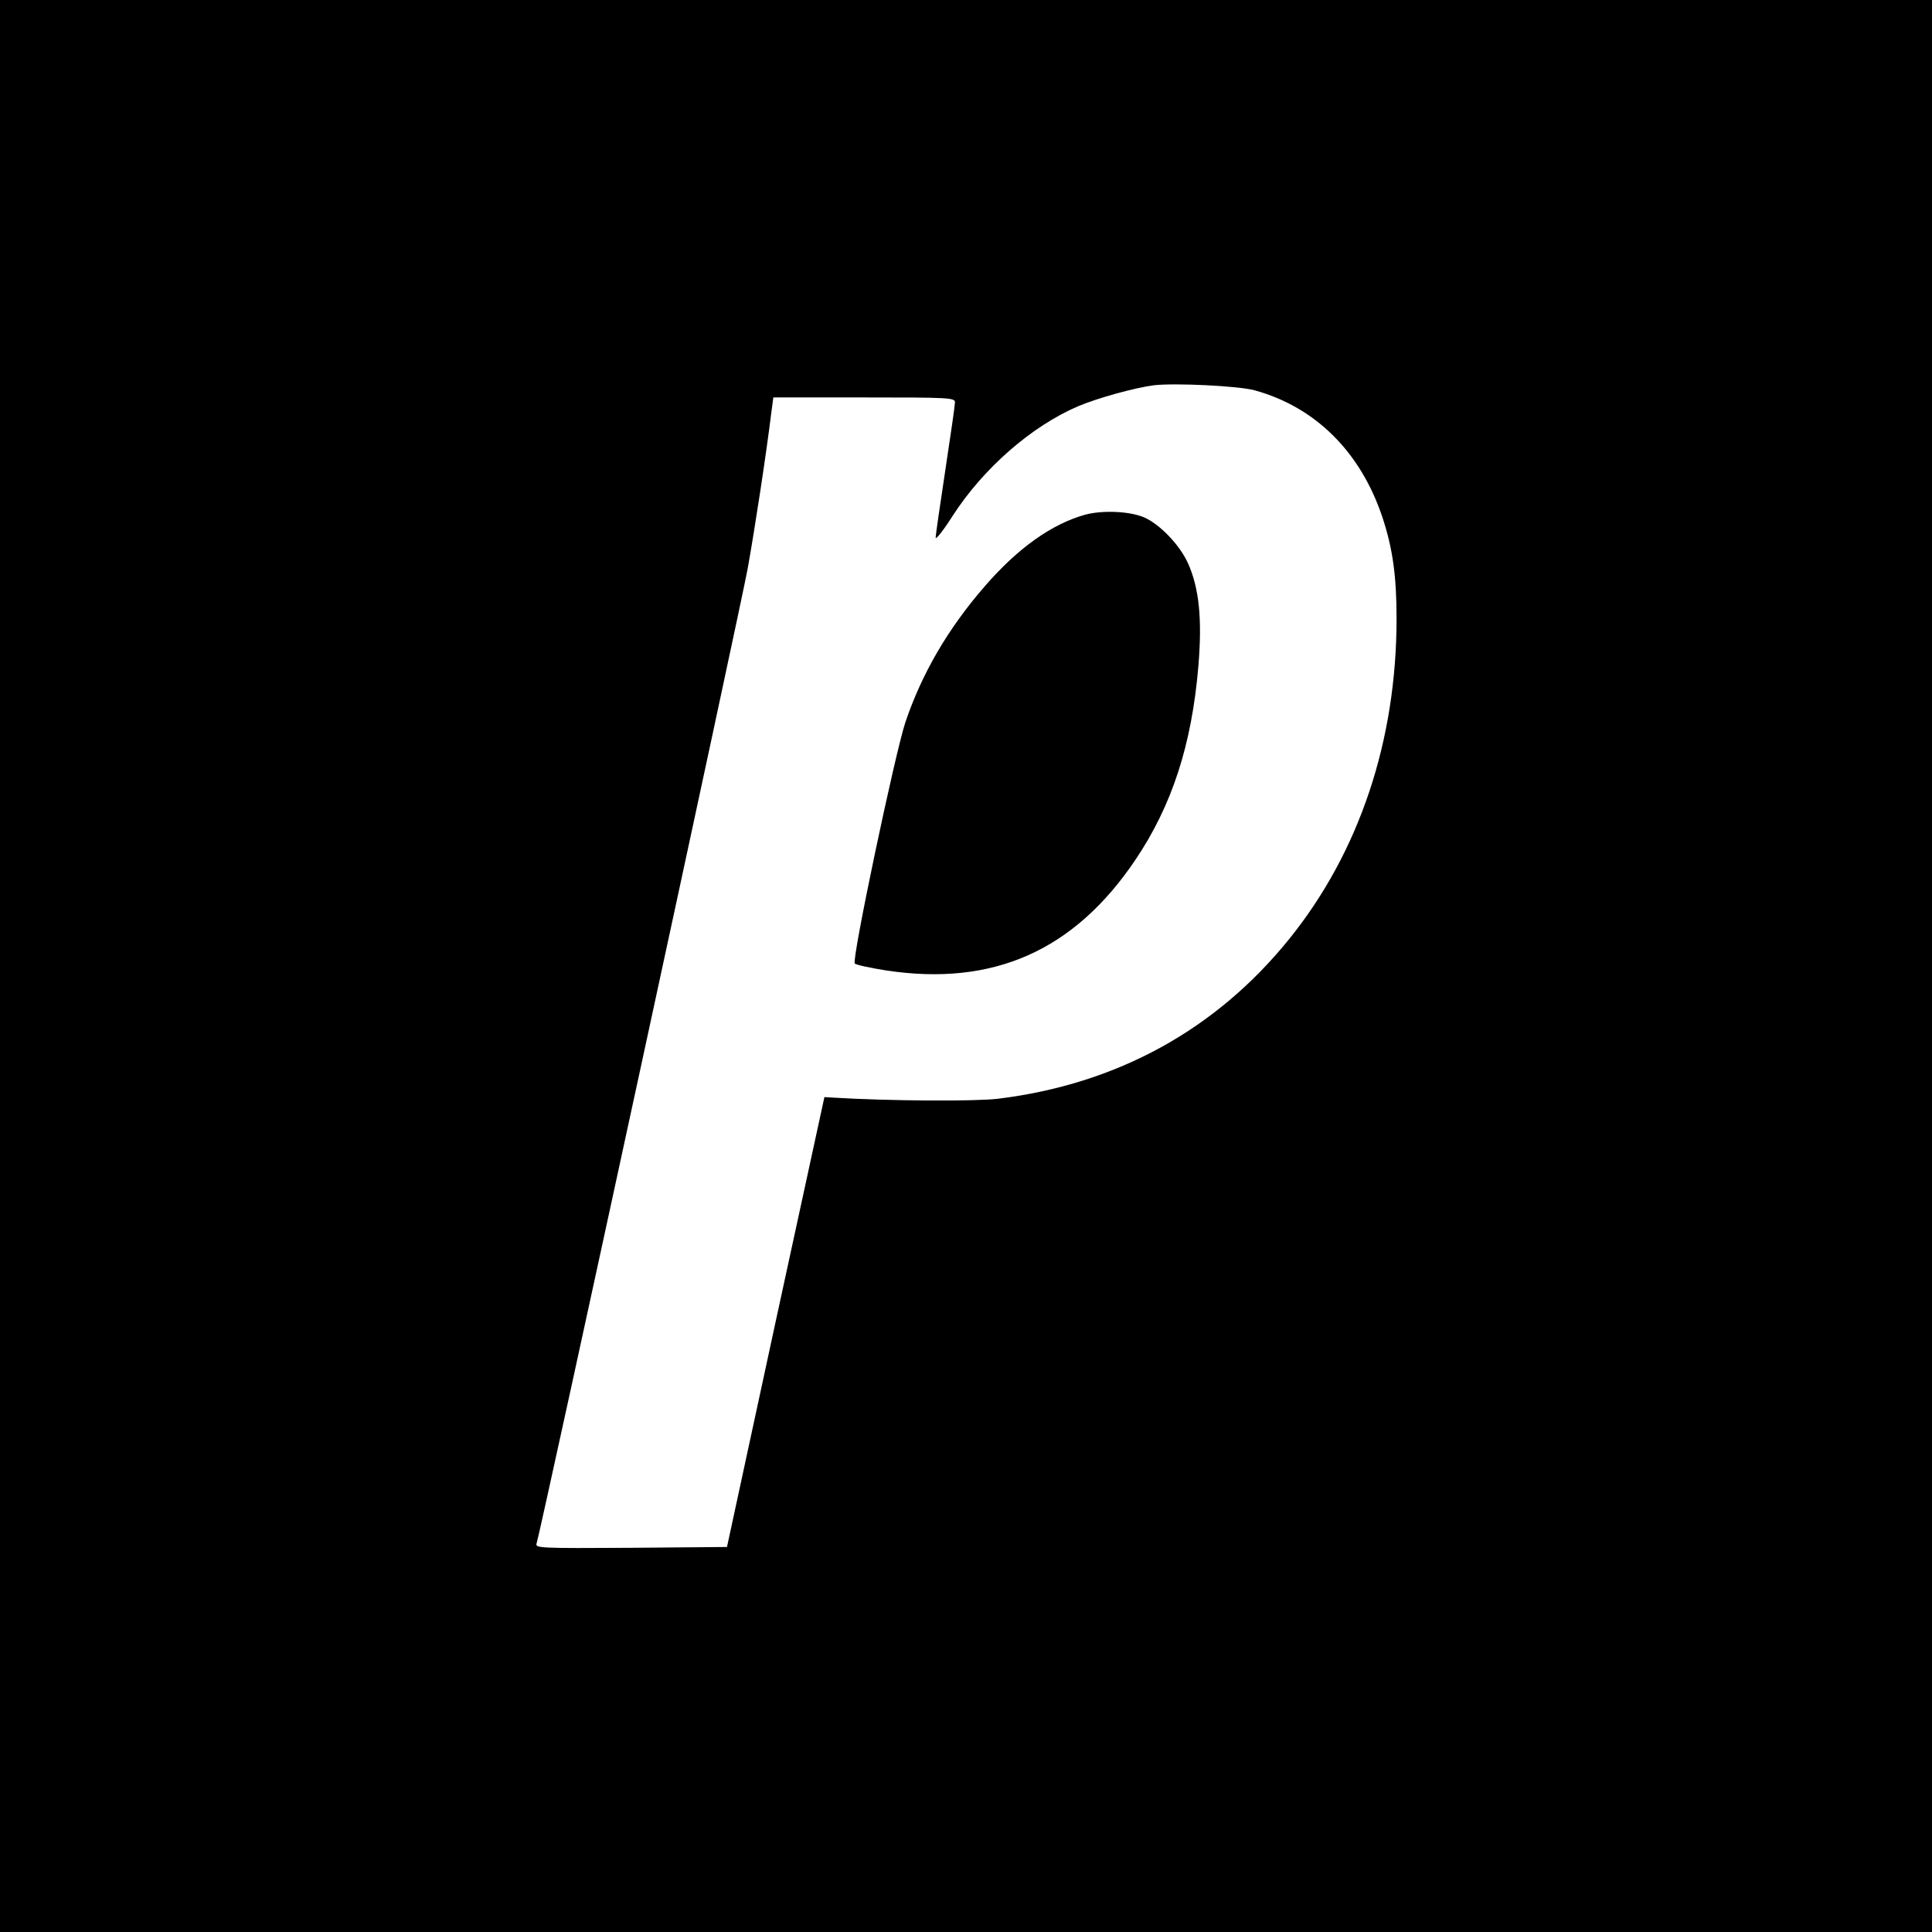
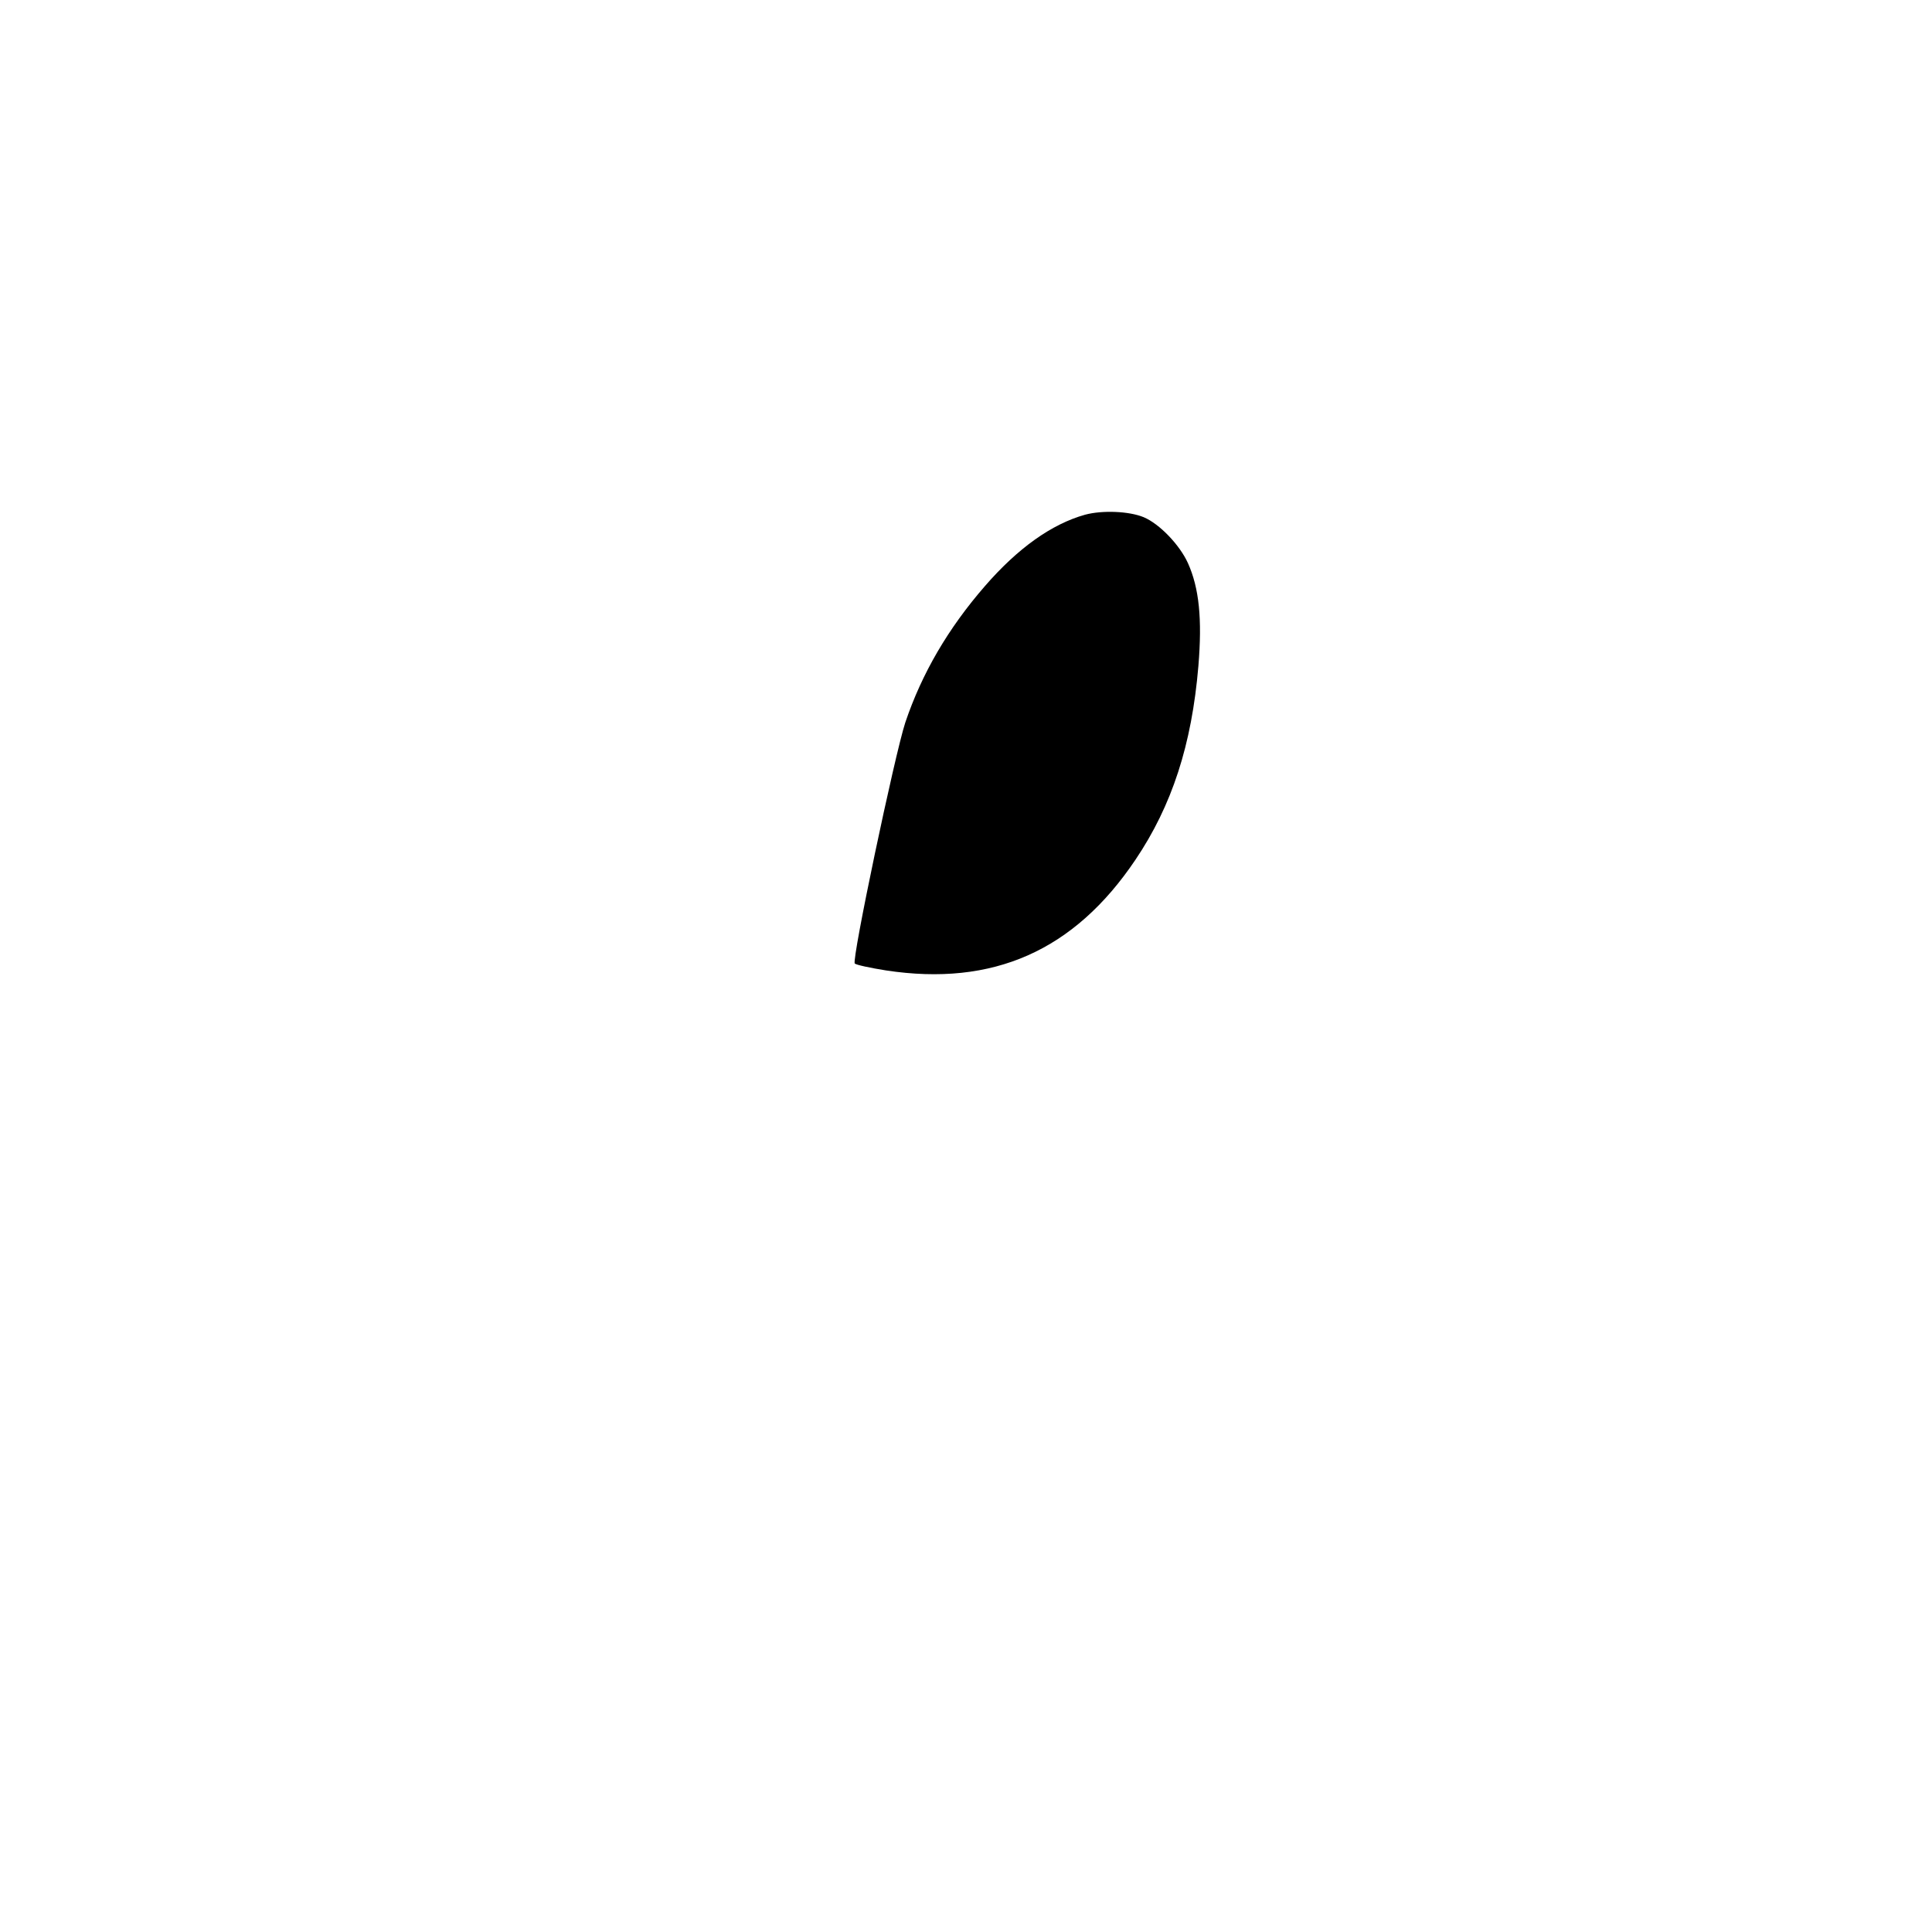
<svg xmlns="http://www.w3.org/2000/svg" version="1.0" width="700pt" height="700pt" viewBox="0 0 700 700" preserveAspectRatio="xMidYMid meet">
  <g transform="translate(0,700) scale(0.1,-0.1)" fill="#000000" stroke="none">
-     <path d="M0 3500 l0 -3500 3500 0 3500 0 0 3500 0 3500 -3500 0 -3500 0 0 -3500z m4545 2086 c220 -60 385 -223 464 -461 37 -112 51 -212 51 -366 0 -443 -135 -846 -388 -1160 -266 -330 -625 -527 -1056 -580 -84 -10 -399 -8 -595 4 l-34 2 -177 -815 -176 -815 -348 -3 c-328 -2 -347 -1 -342 15 17 54 740 3395 765 3533 26 145 67 413 86 568 l7 52 329 0 c311 0 329 -1 329 -18 0 -10 -16 -121 -35 -246 -19 -126 -35 -235 -35 -244 0 -9 28 26 61 78 112 174 287 326 455 398 71 30 205 67 274 76 75 9 306 -2 365 -18z" />
    <path d="M3931 5135 c-121 -34 -243 -121 -362 -258 -134 -154 -229 -317 -289 -495 -38 -116 -195 -861 -183 -873 5 -5 56 -16 113 -25 388 -59 682 71 904 401 132 196 204 416 228 702 14 170 3 282 -38 373 -30 66 -103 142 -160 166 -53 22 -150 26 -213 9z" />
  </g>
</svg>